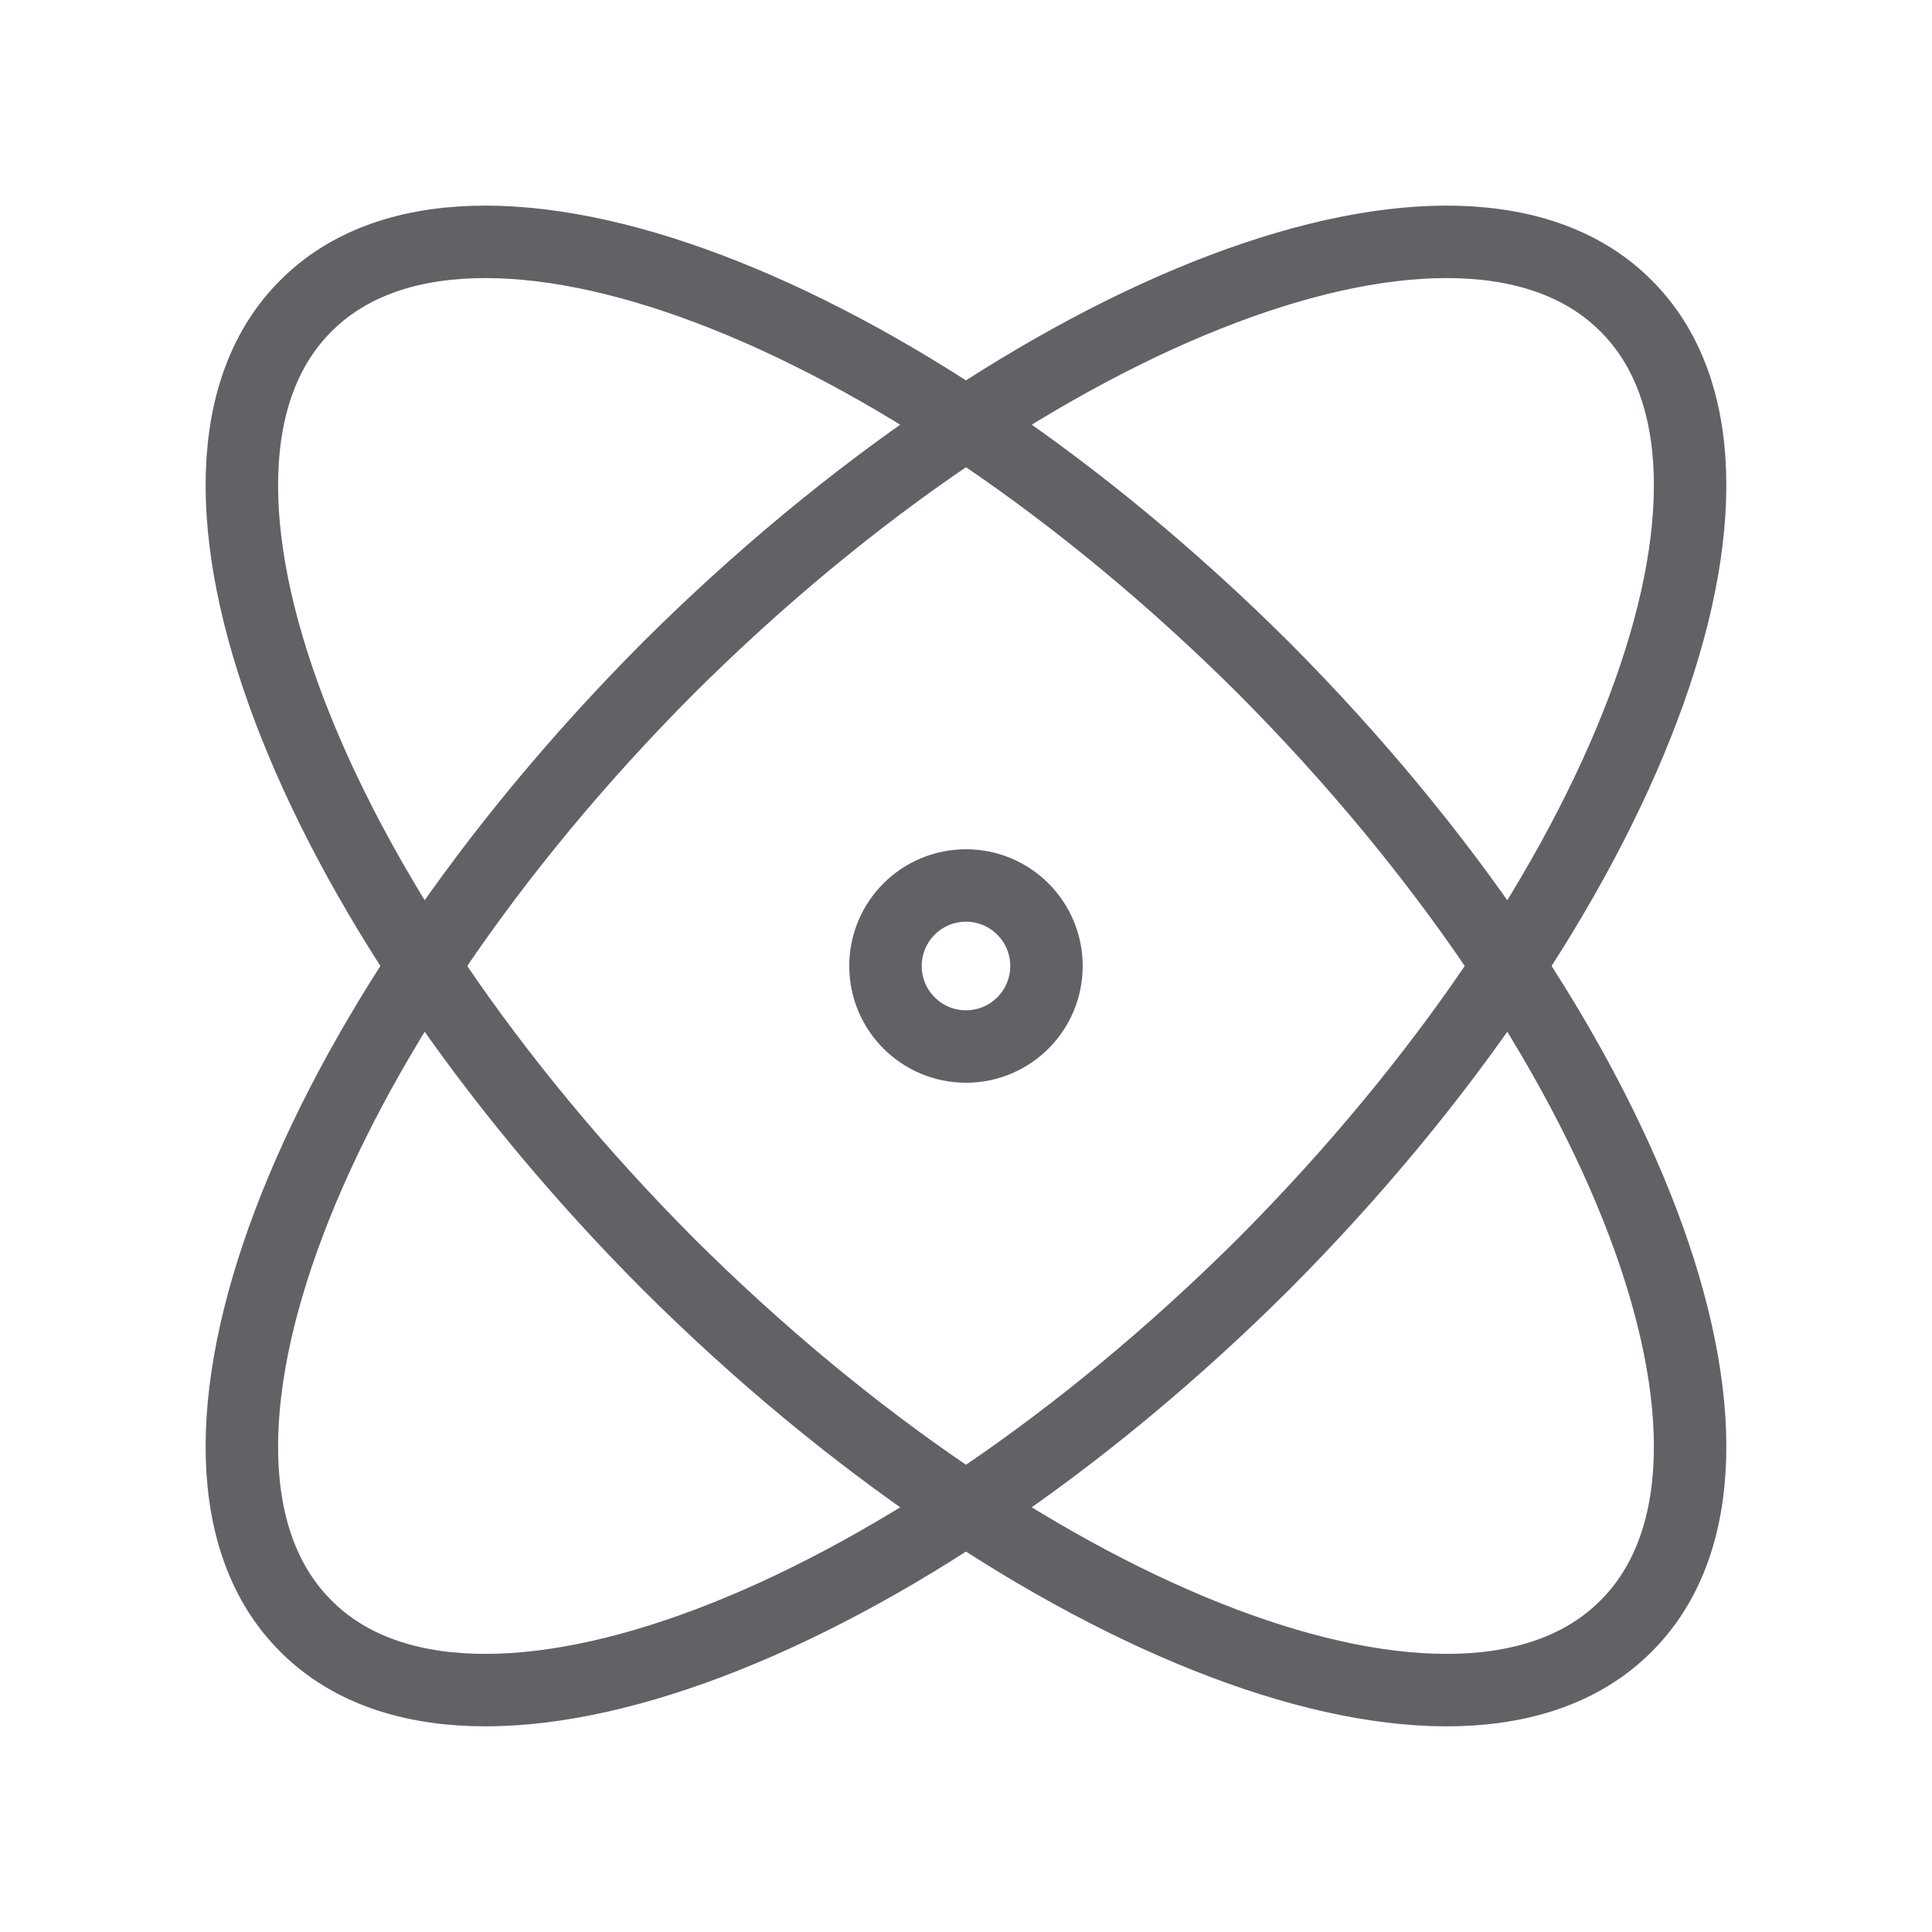
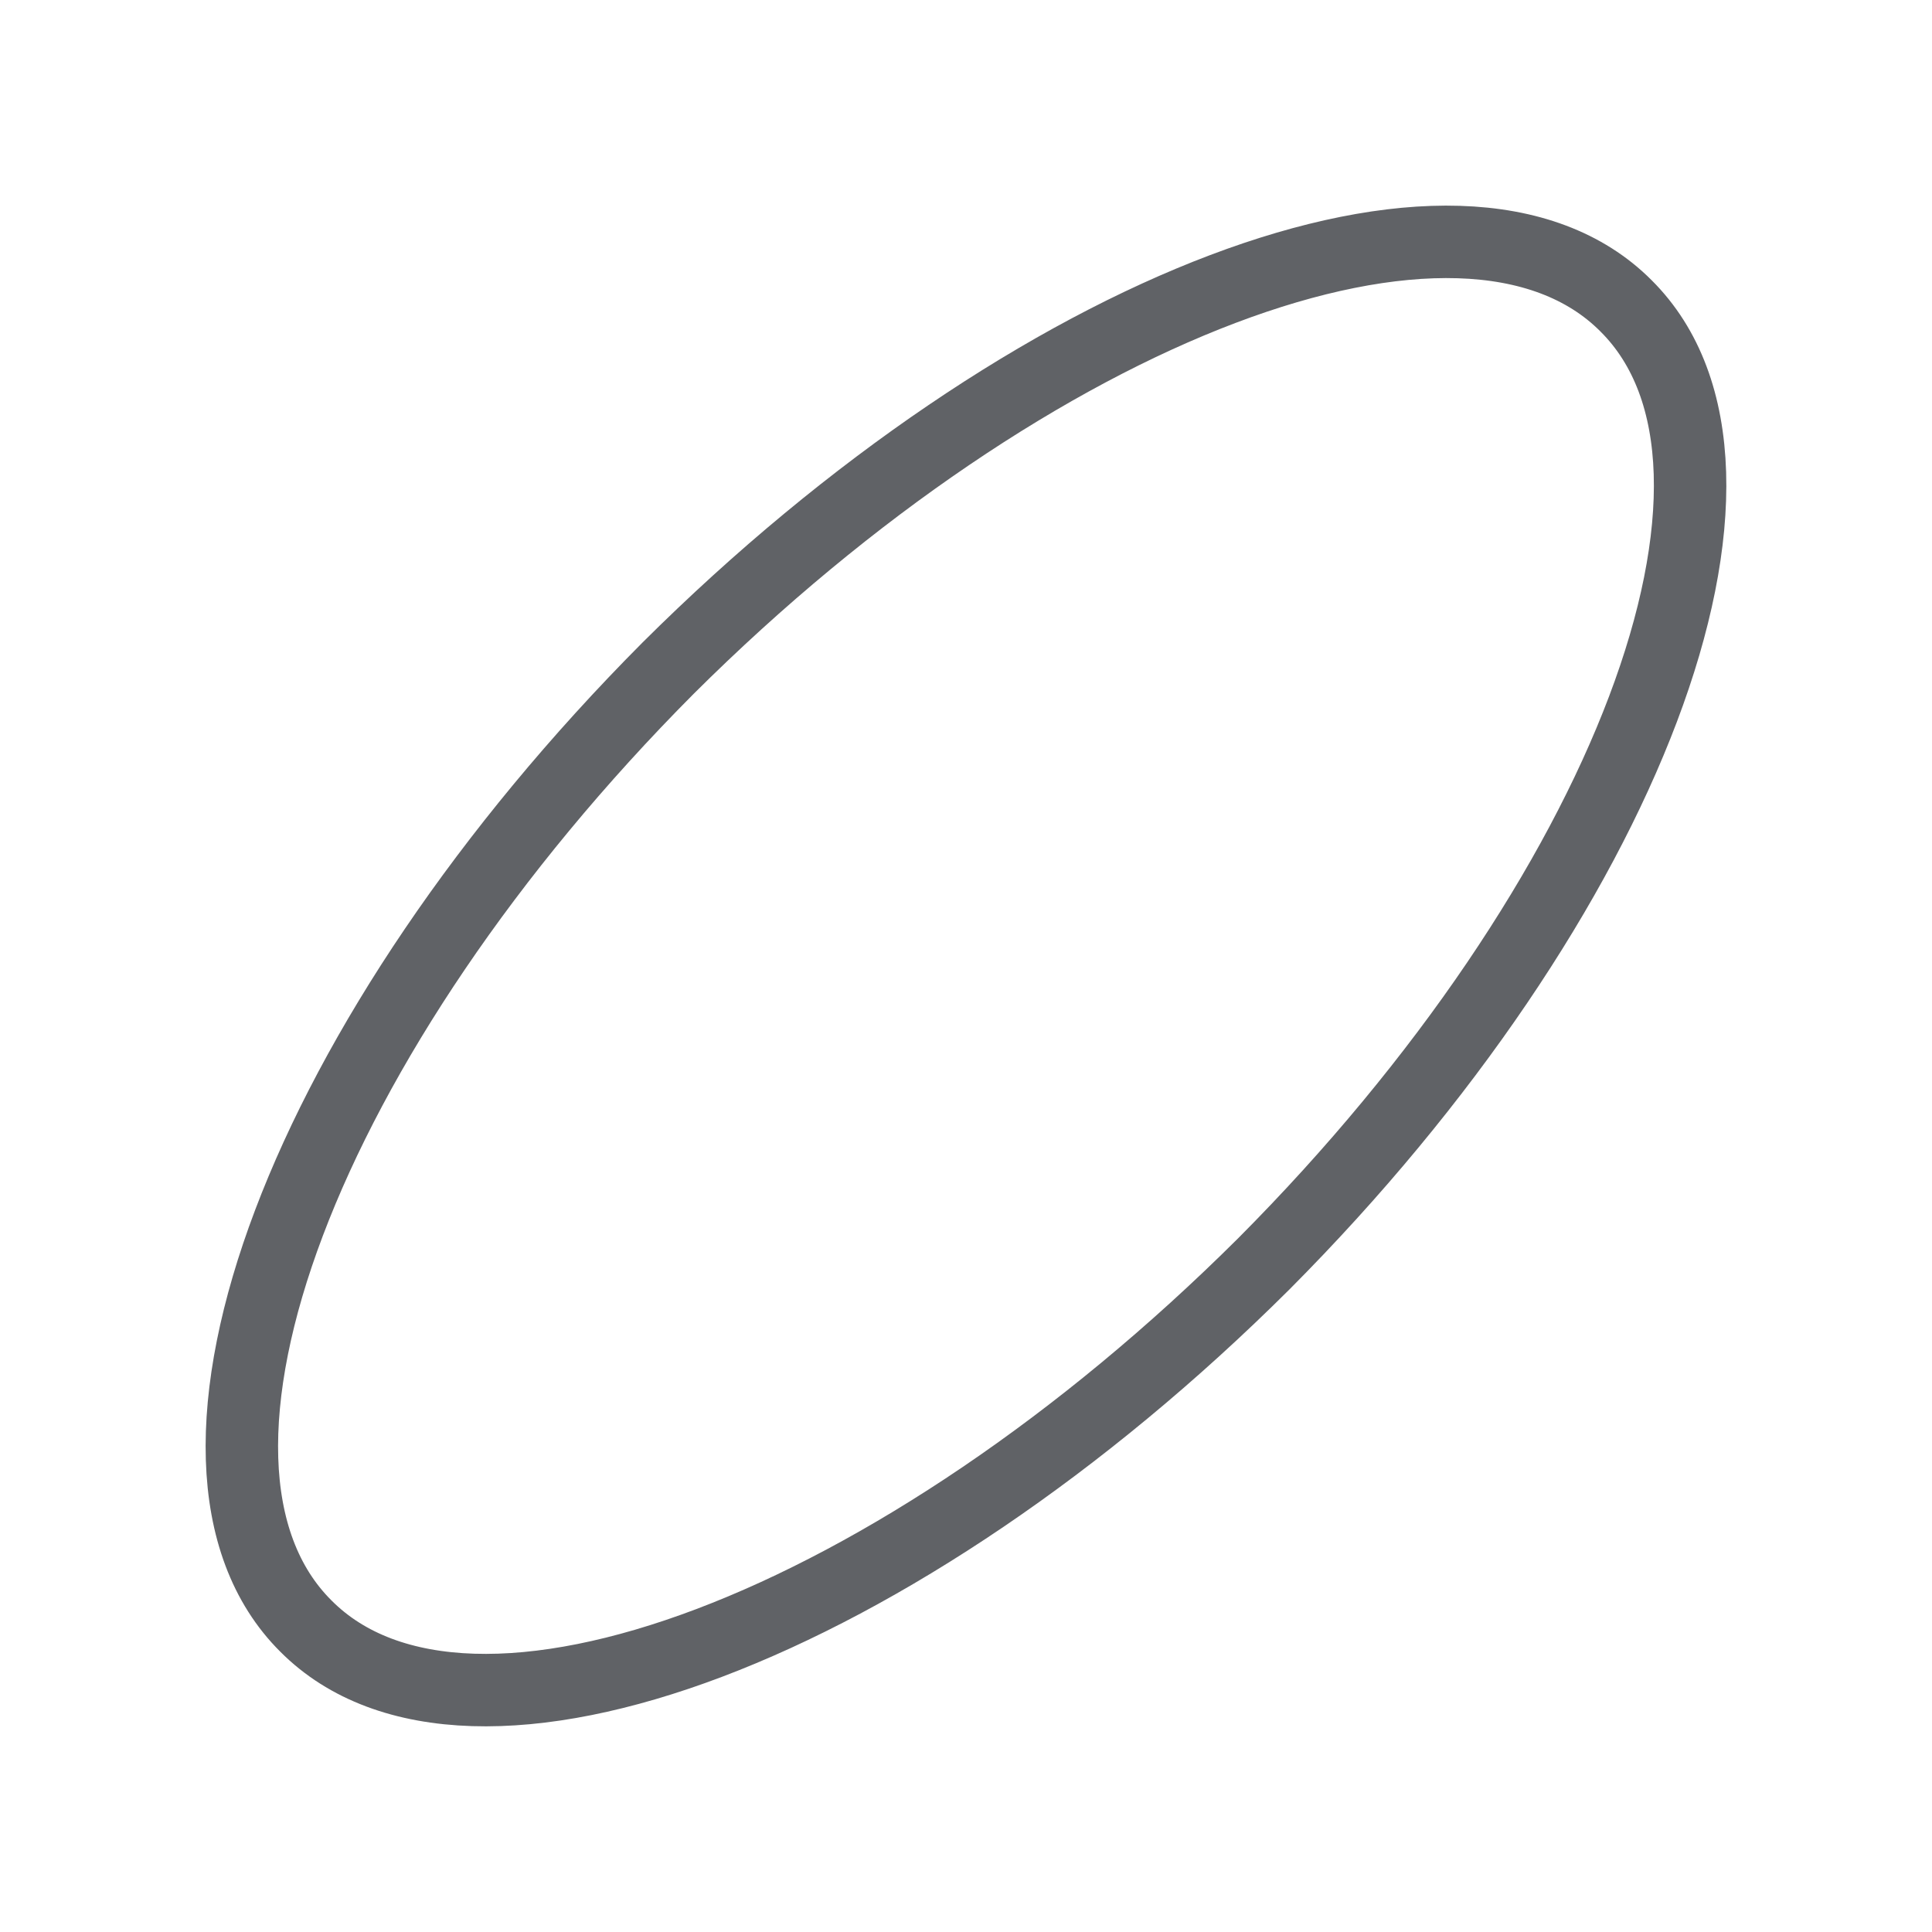
<svg xmlns="http://www.w3.org/2000/svg" width="40" height="40" viewBox="0 0 40 40" fill="none">
-   <path d="M20 21.667C20.92 21.667 21.666 20.921 21.666 20C21.666 19.079 20.92 18.333 20 18.333C19.079 18.333 18.333 19.079 18.333 20C18.333 20.921 19.079 21.667 20 21.667Z" stroke="#606266" stroke-width="1.5" stroke-linecap="round" stroke-linejoin="round" />
-   <path d="M33.666 33.666C37.066 30.283 33.7 21.4 26.166 13.833C18.6 6.3 9.716 2.933 6.333 6.333C2.933 9.716 6.3 18.6 13.833 26.166C21.4 33.7 30.283 37.066 33.666 33.666Z" stroke="#606266" stroke-width="1.5" stroke-linecap="round" stroke-linejoin="round" />
  <path d="M26.166 26.166C33.7 18.6 37.066 9.716 33.666 6.333C30.283 2.933 21.4 6.3 13.833 13.833C6.3 21.4 2.933 30.283 6.333 33.666C9.716 37.066 18.6 33.7 26.166 26.166Z" stroke="#606266" stroke-width="1.5" stroke-linecap="round" stroke-linejoin="round" />
</svg>